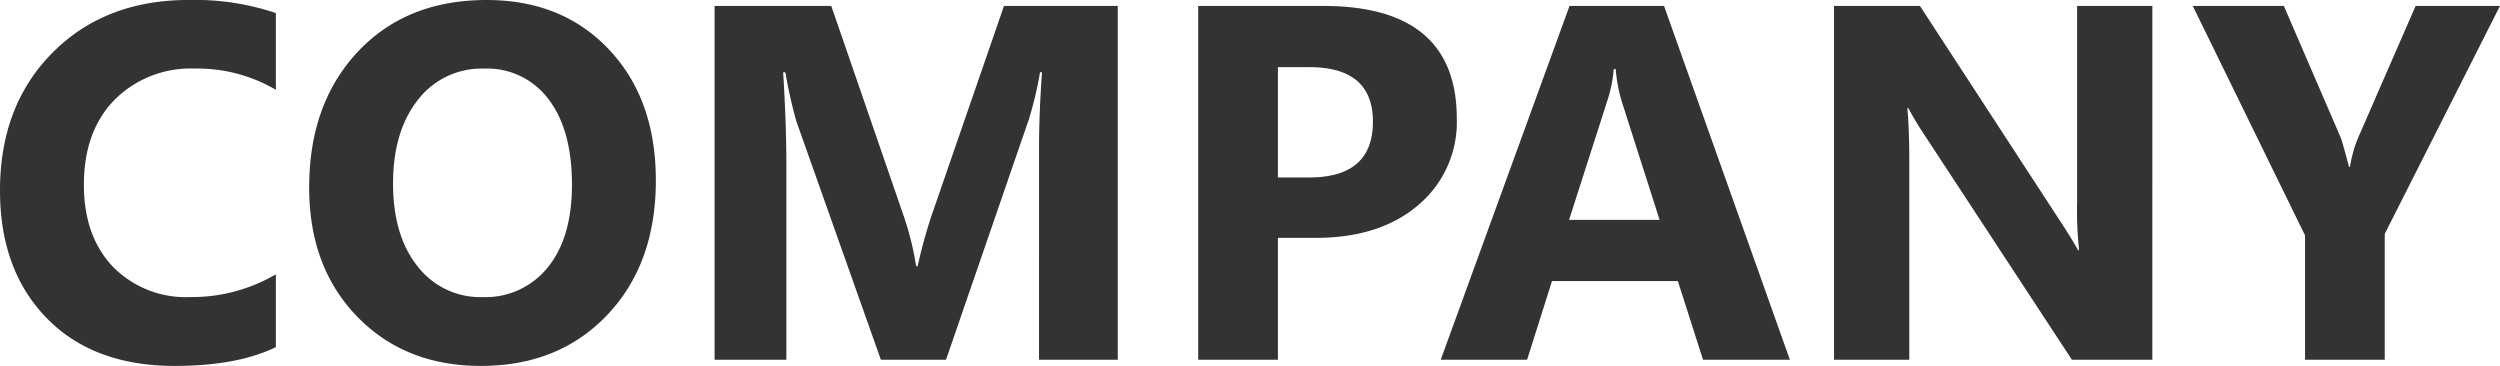
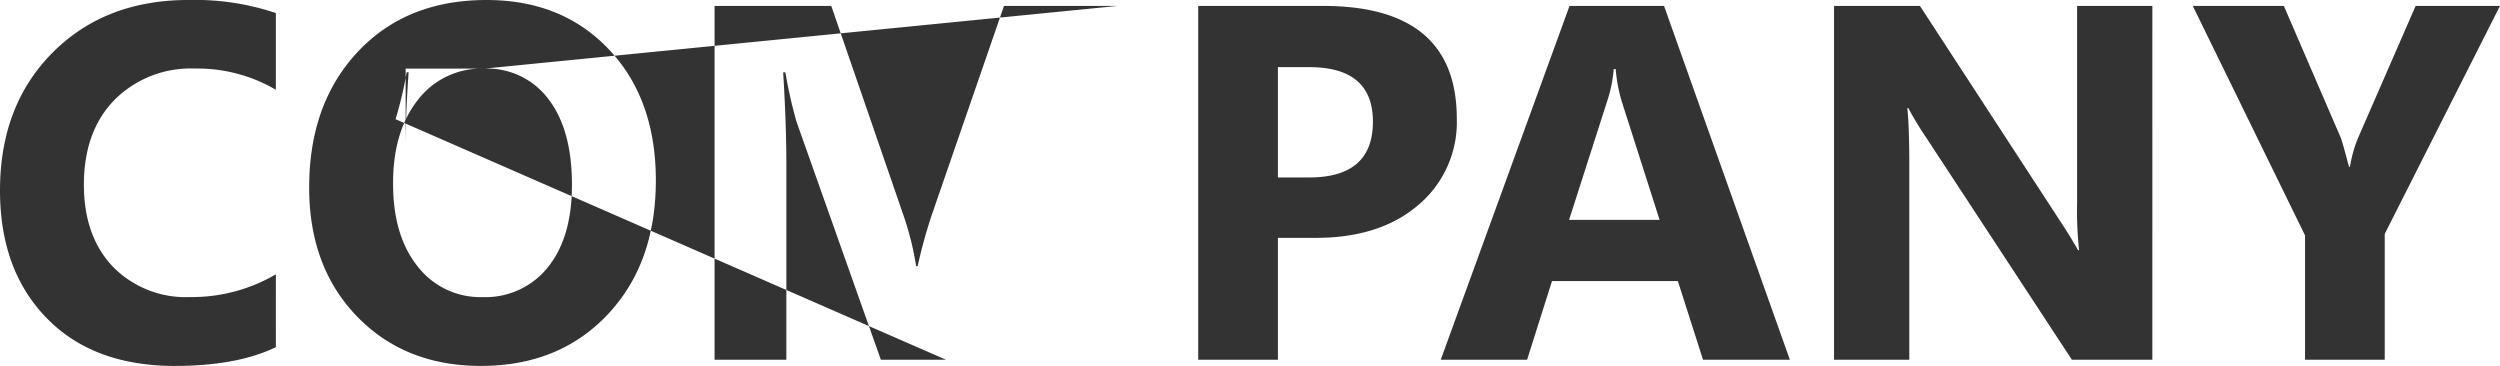
<svg xmlns="http://www.w3.org/2000/svg" width="296.836" height="43.447" viewBox="0 0 296.836 43.447">
-   <path id="company-title" d="M34.922-1.494Q30.322.732,22.91.732q-9.668,0-15.205-5.684T2.168-20.1q0-10.078,6.226-16.348t16.157-6.27a30.216,30.216,0,0,1,10.371,1.553v9.111a18.377,18.377,0,0,0-9.609-2.52,12.747,12.747,0,0,0-9.551,3.721q-3.633,3.721-3.633,10.078,0,6.094,3.428,9.712a12.109,12.109,0,0,0,9.229,3.618,19.684,19.684,0,0,0,10.137-2.7ZM59.268.732q-9.023,0-14.707-5.874T38.877-20.449q0-9.961,5.771-16.113t15.293-6.152q8.994,0,14.546,5.889T80.039-21.3q0,9.9-5.757,15.967T59.268.732Zm.41-35.3a9.526,9.526,0,0,0-7.91,3.735q-2.93,3.735-2.93,9.888,0,6.24,2.93,9.873a9.387,9.387,0,0,0,7.676,3.633,9.481,9.481,0,0,0,7.764-3.53q2.871-3.53,2.871-9.8,0-6.533-2.783-10.166A9.074,9.074,0,0,0,59.678-34.57ZM134.883,0h-9.346V-25.137q0-4.072.352-8.994h-.234a44.257,44.257,0,0,1-1.318,5.566L114.492,0h-7.734L96.738-28.271a55.014,55.014,0,0,1-1.318-5.859h-.264q.381,6.211.381,10.9V0H87.012V-42.012h13.857l8.584,24.9a35.062,35.062,0,0,1,1.494,6.006h.176a60.475,60.475,0,0,1,1.67-6.064l8.584-24.844h13.506ZM153.9-14.473V0h-9.463V-42.012h14.824q15.879,0,15.879,13.389a12.846,12.846,0,0,1-4.556,10.239q-4.556,3.911-12.173,3.911Zm0-20.273v13.1h3.721q7.559,0,7.559-6.621,0-6.475-7.559-6.475ZM214.688,0H204.375l-2.988-9.346H186.445L183.486,0H173.232l15.293-42.012h11.221ZM199.219-16.611l-4.512-14.121a18.4,18.4,0,0,1-.7-3.779h-.234a16.024,16.024,0,0,1-.732,3.662l-4.57,14.238ZM257.725,0h-9.551L230.859-26.4a38.171,38.171,0,0,1-2.109-3.486h-.117q.234,2.227.234,6.8V0h-8.936V-42.012h10.2L246.8-16.436q1.143,1.729,2.109,3.428h.117a44.919,44.919,0,0,1-.234-5.771V-42.012h8.936ZM299-42.012l-13.682,27.07V0h-9.463V-14.766l-13.33-27.246H273.34l6.768,15.674q.176.439.967,3.428h.117a15.263,15.263,0,0,1,.908-3.311l6.885-15.791Z" transform="translate(-2.168 42.715)" fill="#333" />
+   <path id="company-title" d="M34.922-1.494Q30.322.732,22.91.732q-9.668,0-15.205-5.684T2.168-20.1q0-10.078,6.226-16.348t16.157-6.27a30.216,30.216,0,0,1,10.371,1.553v9.111a18.377,18.377,0,0,0-9.609-2.52,12.747,12.747,0,0,0-9.551,3.721q-3.633,3.721-3.633,10.078,0,6.094,3.428,9.712a12.109,12.109,0,0,0,9.229,3.618,19.684,19.684,0,0,0,10.137-2.7ZM59.268.732q-9.023,0-14.707-5.874T38.877-20.449q0-9.961,5.771-16.113t15.293-6.152q8.994,0,14.546,5.889T80.039-21.3q0,9.9-5.757,15.967T59.268.732Zm.41-35.3a9.526,9.526,0,0,0-7.91,3.735q-2.93,3.735-2.93,9.888,0,6.24,2.93,9.873a9.387,9.387,0,0,0,7.676,3.633,9.481,9.481,0,0,0,7.764-3.53q2.871-3.53,2.871-9.8,0-6.533-2.783-10.166A9.074,9.074,0,0,0,59.678-34.57Zh-9.346V-25.137q0-4.072.352-8.994h-.234a44.257,44.257,0,0,1-1.318,5.566L114.492,0h-7.734L96.738-28.271a55.014,55.014,0,0,1-1.318-5.859h-.264q.381,6.211.381,10.9V0H87.012V-42.012h13.857l8.584,24.9a35.062,35.062,0,0,1,1.494,6.006h.176a60.475,60.475,0,0,1,1.67-6.064l8.584-24.844h13.506ZM153.9-14.473V0h-9.463V-42.012h14.824q15.879,0,15.879,13.389a12.846,12.846,0,0,1-4.556,10.239q-4.556,3.911-12.173,3.911Zm0-20.273v13.1h3.721q7.559,0,7.559-6.621,0-6.475-7.559-6.475ZM214.688,0H204.375l-2.988-9.346H186.445L183.486,0H173.232l15.293-42.012h11.221ZM199.219-16.611l-4.512-14.121a18.4,18.4,0,0,1-.7-3.779h-.234a16.024,16.024,0,0,1-.732,3.662l-4.57,14.238ZM257.725,0h-9.551L230.859-26.4a38.171,38.171,0,0,1-2.109-3.486h-.117q.234,2.227.234,6.8V0h-8.936V-42.012h10.2L246.8-16.436q1.143,1.729,2.109,3.428h.117a44.919,44.919,0,0,1-.234-5.771V-42.012h8.936ZM299-42.012l-13.682,27.07V0h-9.463V-14.766l-13.33-27.246H273.34l6.768,15.674q.176.439.967,3.428h.117a15.263,15.263,0,0,1,.908-3.311l6.885-15.791Z" transform="translate(-2.168 42.715)" fill="#333" />
</svg>